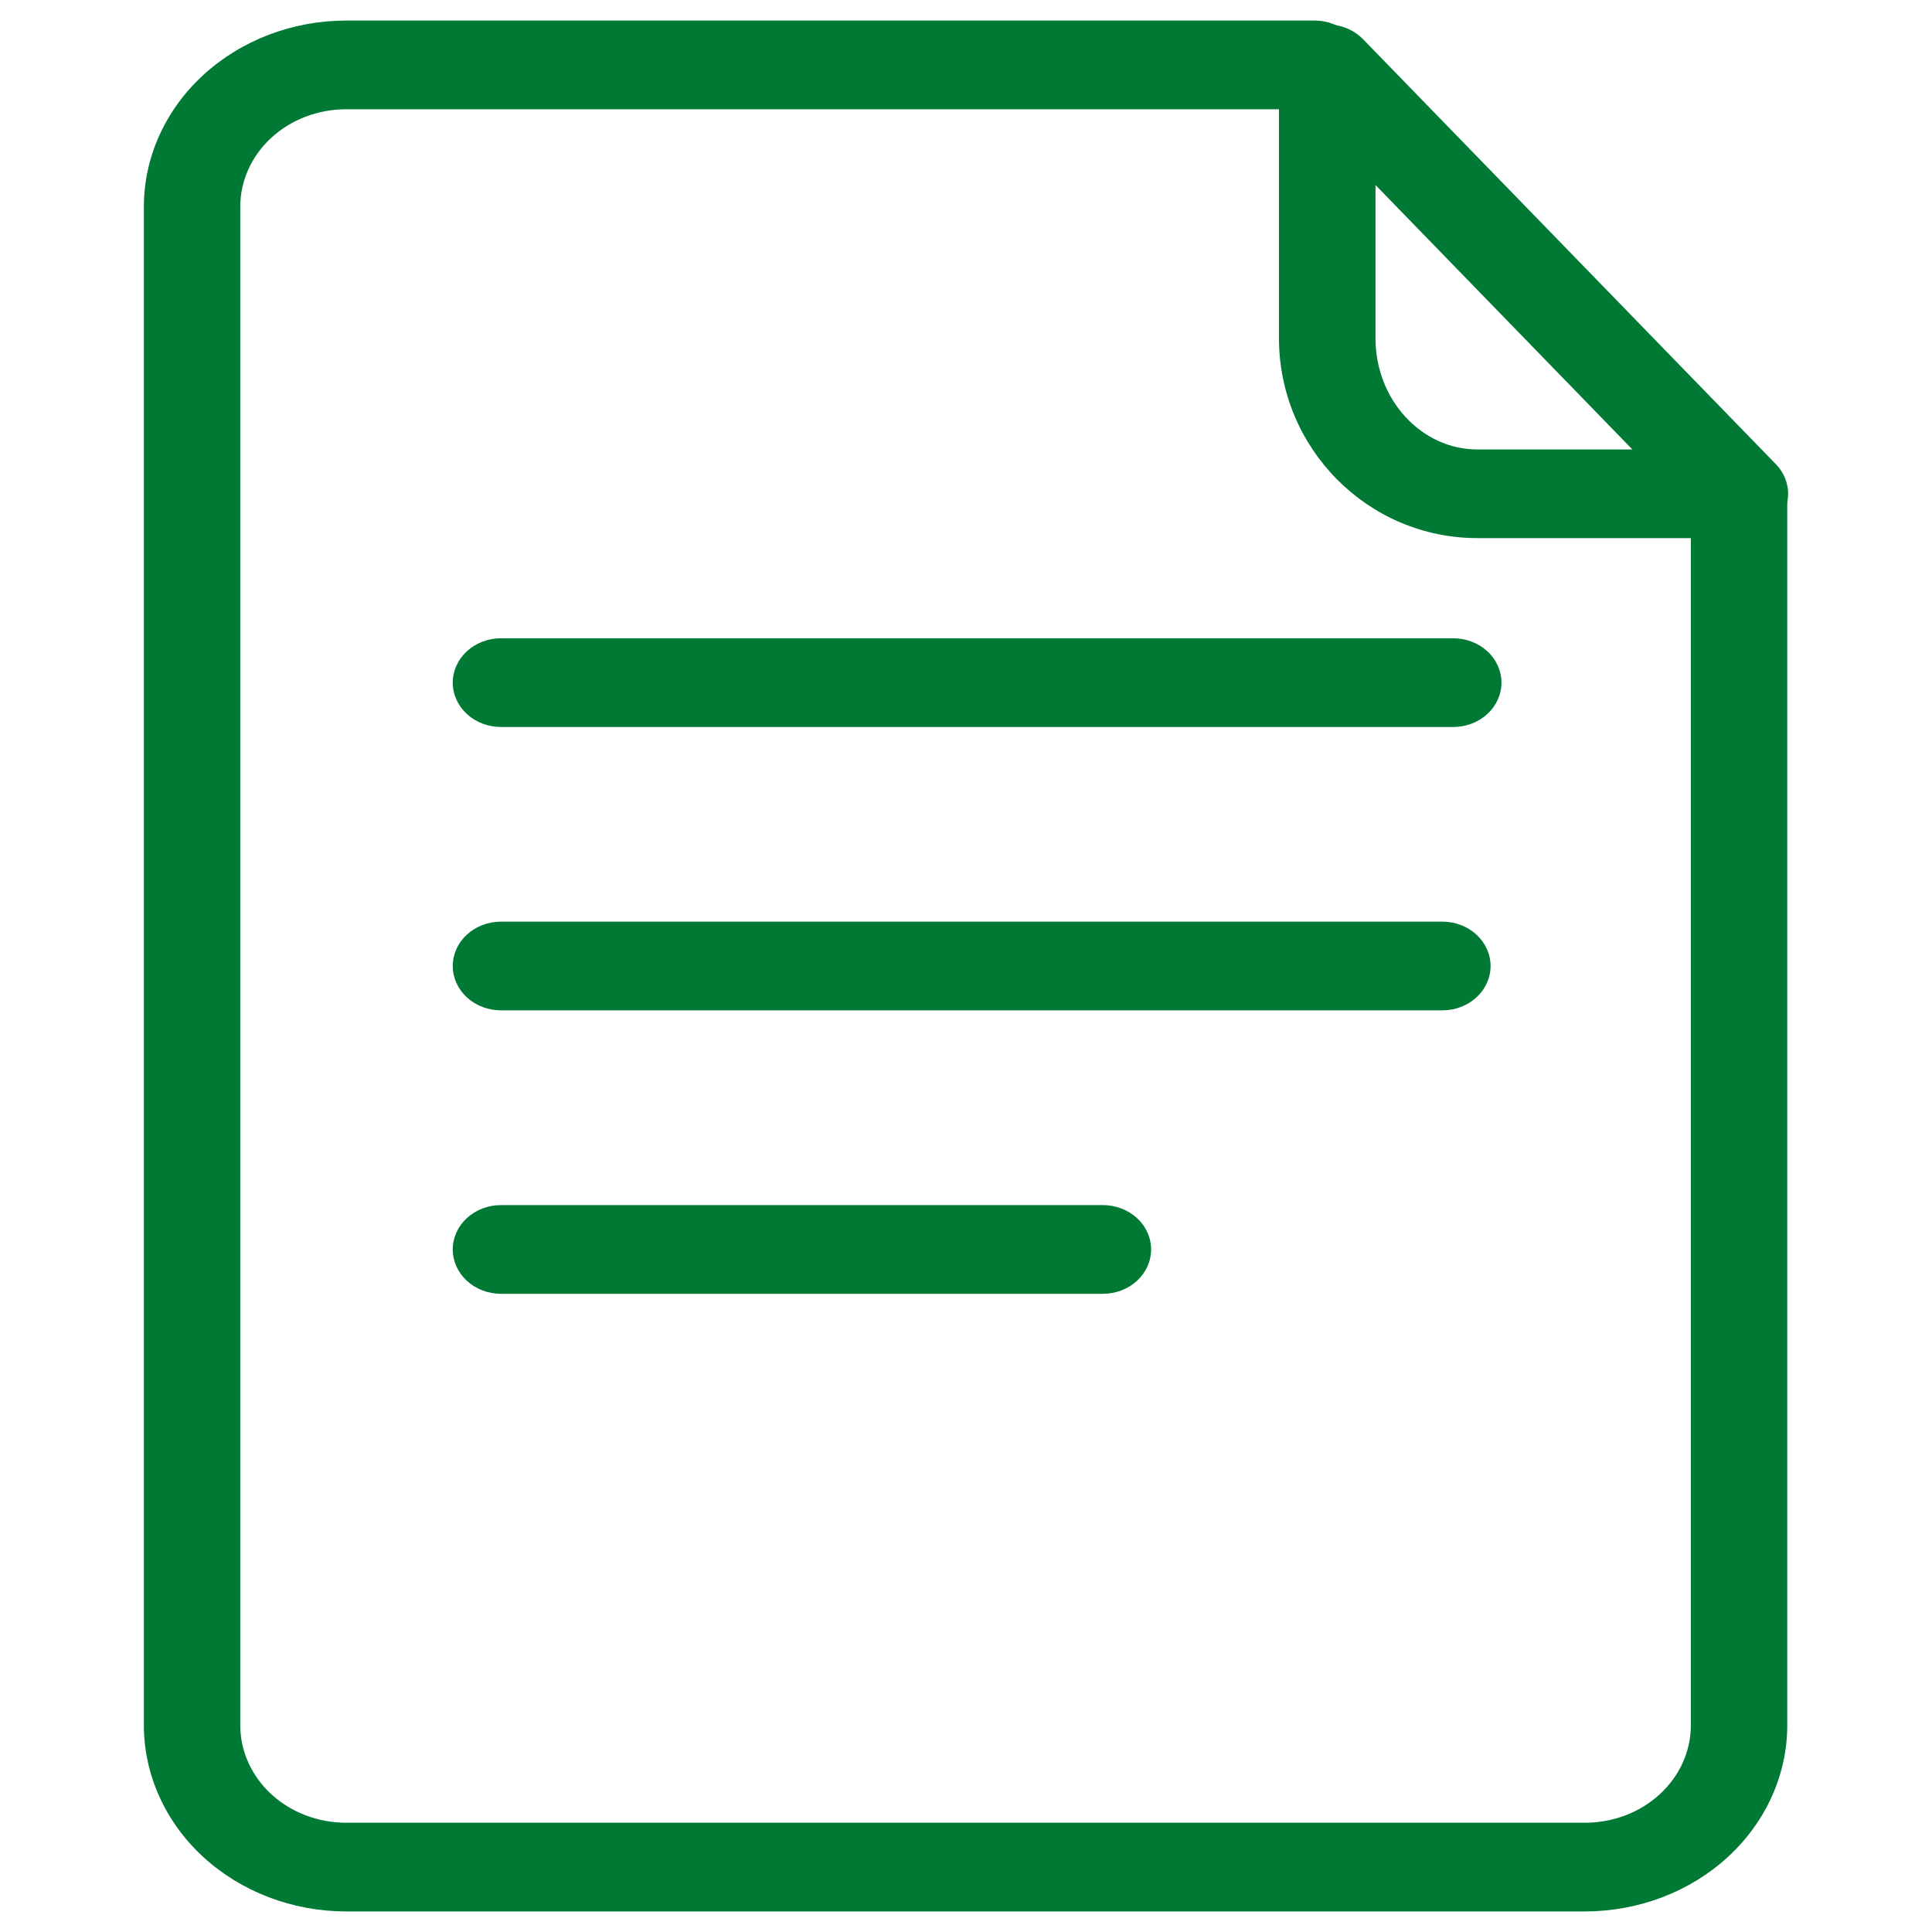
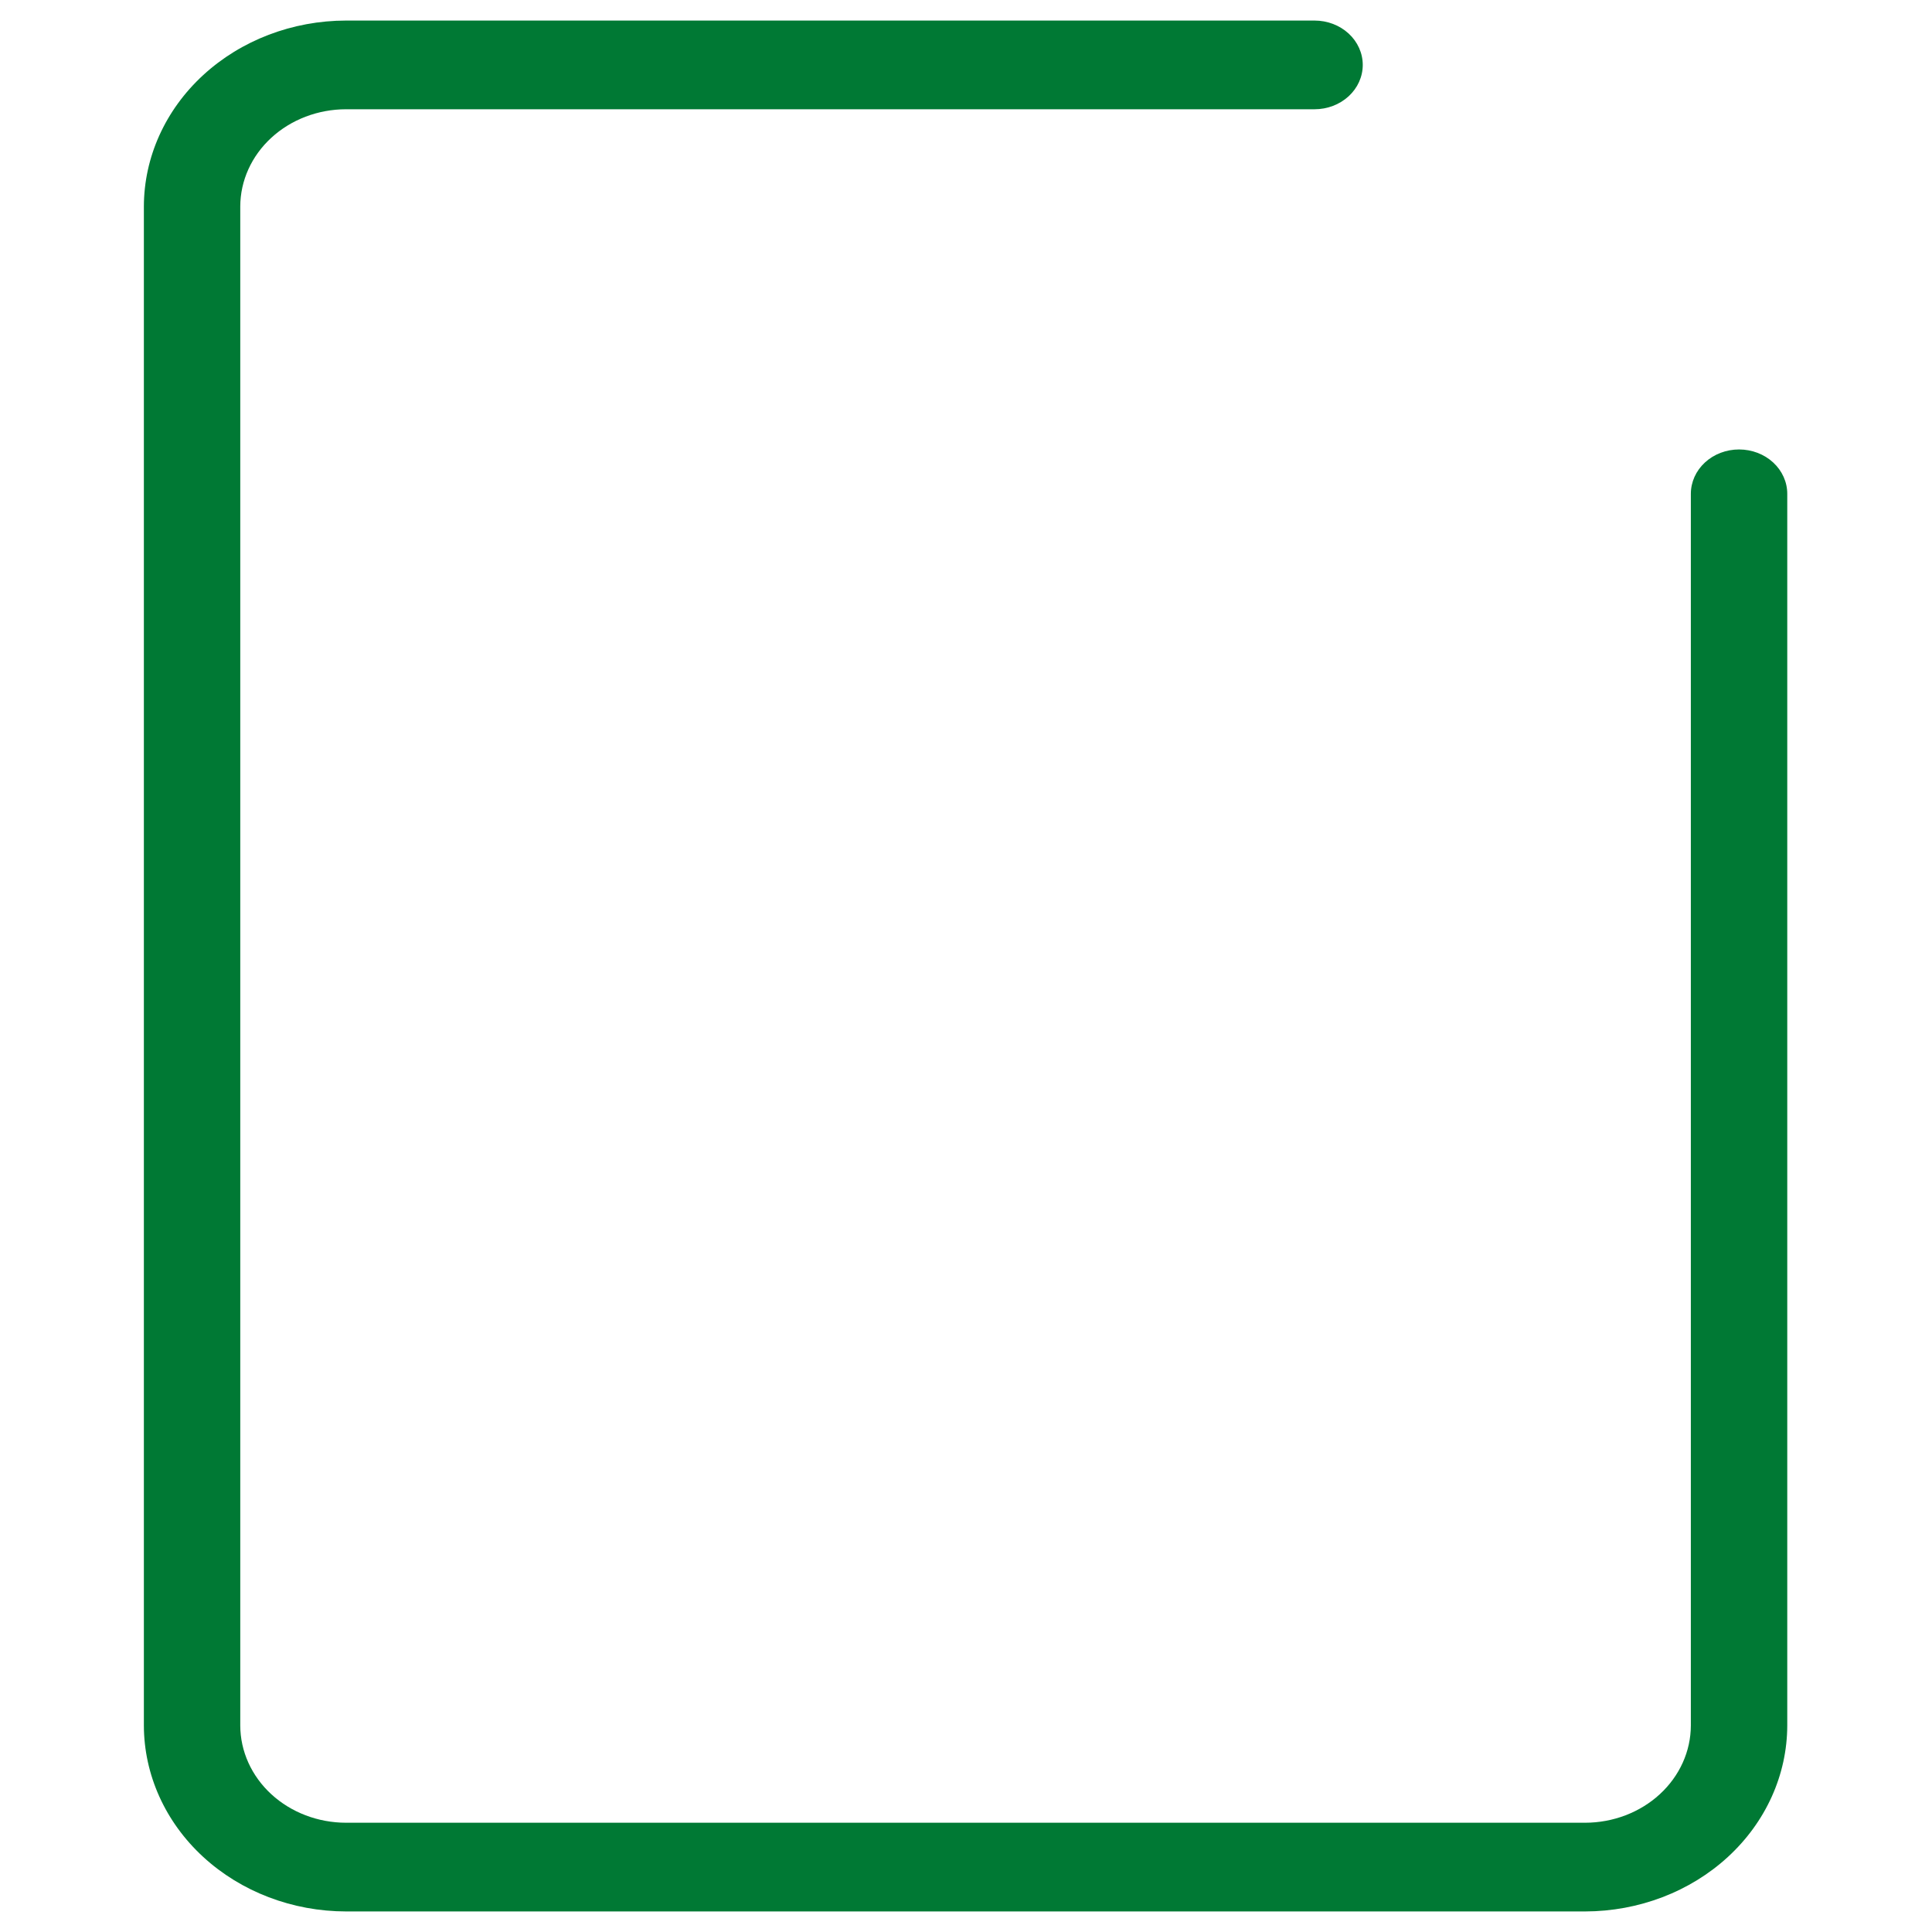
<svg xmlns="http://www.w3.org/2000/svg" width="94" height="94" viewBox="0 0 94 94" fill="none">
-   <path d="M70.708 35.371H24.374C23.752 35.371 23.155 35.144 22.715 34.739C22.275 34.334 22.028 33.785 22.028 33.213C22.028 32.641 22.275 32.092 22.715 31.687C23.155 31.283 23.752 31.055 24.374 31.055H70.708C71.33 31.055 71.926 31.283 72.366 31.687C72.806 32.092 73.053 32.641 73.053 33.213C73.053 33.785 72.806 34.334 72.366 34.739C71.926 35.144 71.33 35.371 70.708 35.371Z" fill="#007934" />
-   <path d="M70.178 49.158H24.374C23.752 49.158 23.155 48.931 22.715 48.526C22.275 48.121 22.028 47.572 22.028 47C22.028 46.428 22.275 45.879 22.715 45.474C23.155 45.069 23.752 44.842 24.374 44.842H70.178C70.8 44.842 71.396 45.069 71.836 45.474C72.276 45.879 72.523 46.428 72.523 47C72.523 47.572 72.276 48.121 71.836 48.526C71.396 48.931 70.8 49.158 70.178 49.158Z" fill="#007934" />
-   <path d="M53.662 62.949H24.374C23.752 62.949 23.155 62.722 22.715 62.317C22.275 61.912 22.028 61.364 22.028 60.791C22.028 60.219 22.275 59.67 22.715 59.265C23.155 58.861 23.752 58.633 24.374 58.633H53.662C54.284 58.633 54.88 58.861 55.32 59.265C55.76 59.67 56.007 60.219 56.007 60.791C56.007 61.364 55.76 61.912 55.32 62.317C54.88 62.722 54.284 62.949 53.662 62.949Z" fill="#007934" />
-   <path d="M84.665 26.181H71.88C66.558 26.181 62.228 21.821 62.228 16.461V3.346C62.228 2.908 62.372 2.482 62.642 2.121C62.911 1.761 63.294 1.485 63.738 1.329C64.181 1.174 64.665 1.147 65.125 1.25C65.586 1.353 66.002 1.582 66.318 1.907L86.404 22.585C86.705 22.896 86.903 23.28 86.972 23.692C87.042 24.103 86.98 24.524 86.796 24.904C86.611 25.283 86.312 25.605 85.934 25.831C85.556 26.058 85.115 26.179 84.665 26.181ZM66.924 9.002V16.465C66.924 19.444 69.153 21.868 71.885 21.868H79.422L66.924 9.002Z" fill="#007934" />
  <path d="M77.121 93H16.838C14.23 92.997 11.73 92.042 9.886 90.346C8.041 88.649 7.004 86.349 7 83.95V10.049C7.004 7.65 8.042 5.35 9.886 3.654C11.73 1.958 14.23 1.003 16.838 1H63.959C64.581 1 65.177 1.227 65.617 1.632C66.057 2.037 66.304 2.586 66.304 3.158C66.304 3.73 66.057 4.279 65.617 4.684C65.177 5.088 64.581 5.316 63.959 5.316H16.837C15.472 5.317 14.164 5.816 13.2 6.704C12.235 7.591 11.692 8.794 11.69 10.049V83.95C11.692 85.205 12.235 86.408 13.2 87.296C14.164 88.183 15.472 88.683 16.837 88.684H77.12C78.485 88.683 79.793 88.183 80.757 87.296C81.722 86.408 82.265 85.205 82.267 83.95V24.026C82.267 23.454 82.514 22.905 82.954 22.5C83.394 22.095 83.99 21.868 84.612 21.868C85.234 21.868 85.831 22.095 86.271 22.5C86.711 22.905 86.958 23.454 86.958 24.026V83.95C86.954 86.349 85.917 88.649 84.073 90.345C82.229 92.042 79.729 92.996 77.121 93Z" fill="#007934" />
</svg>